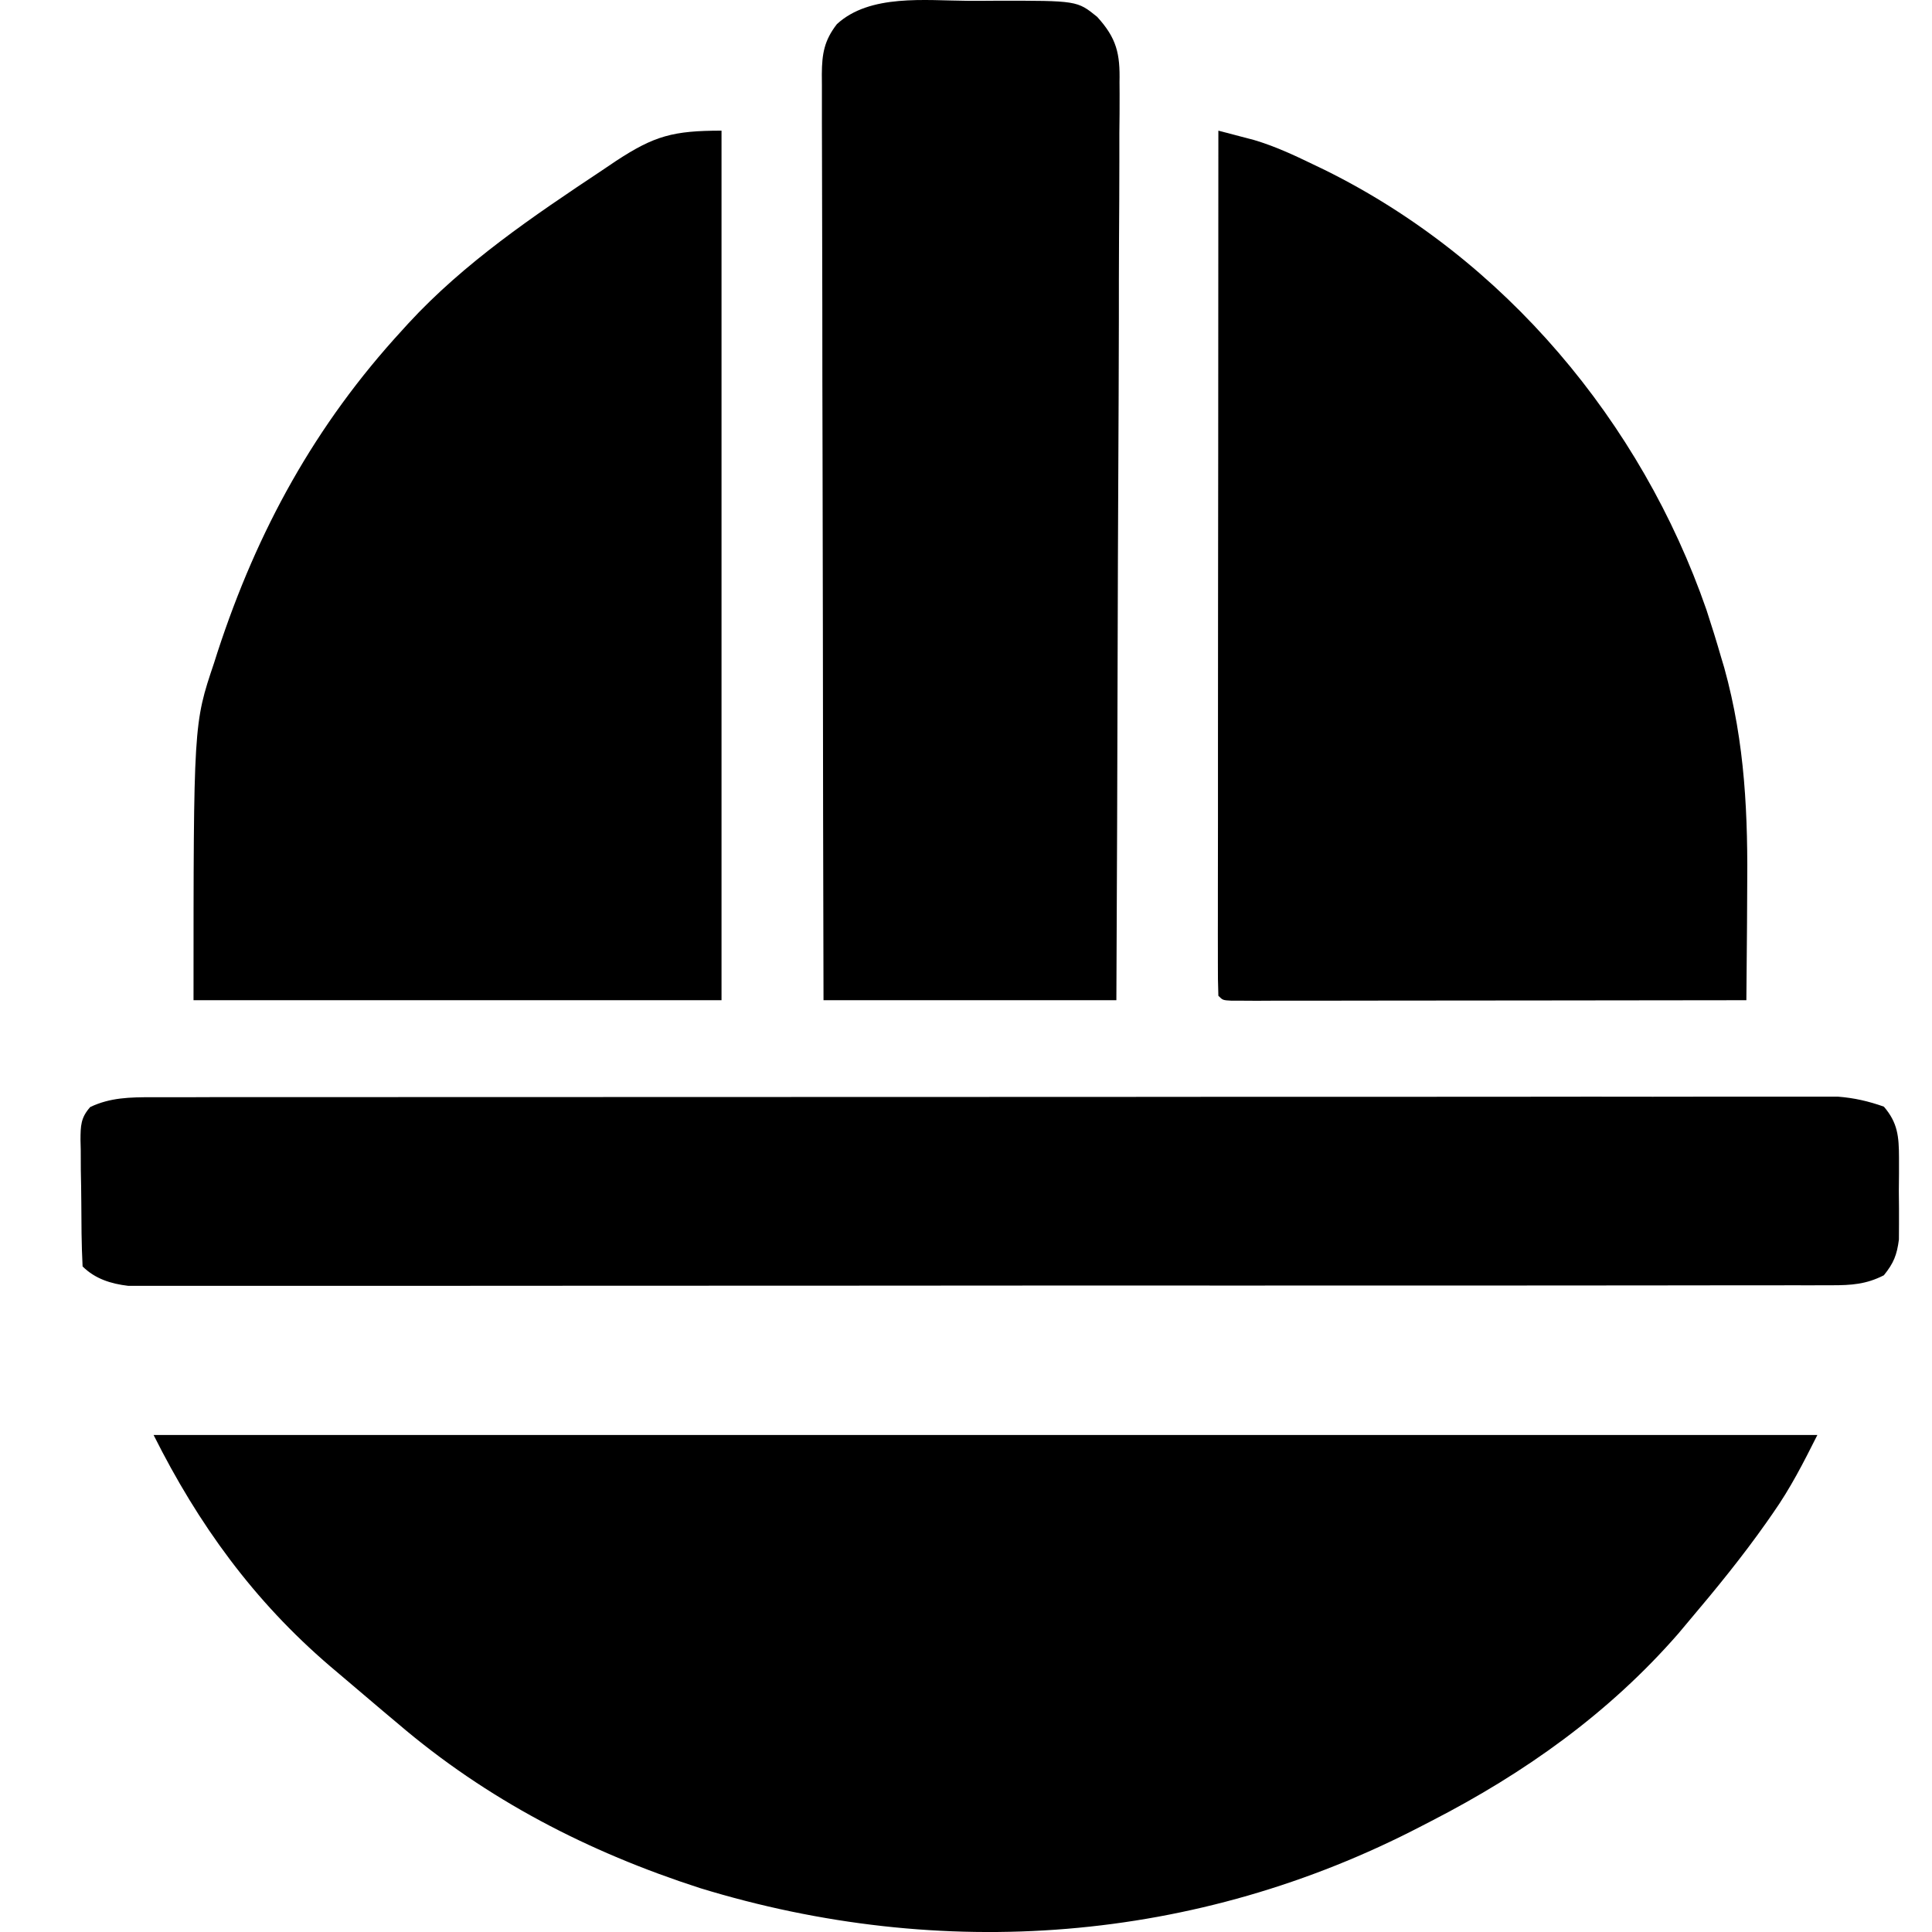
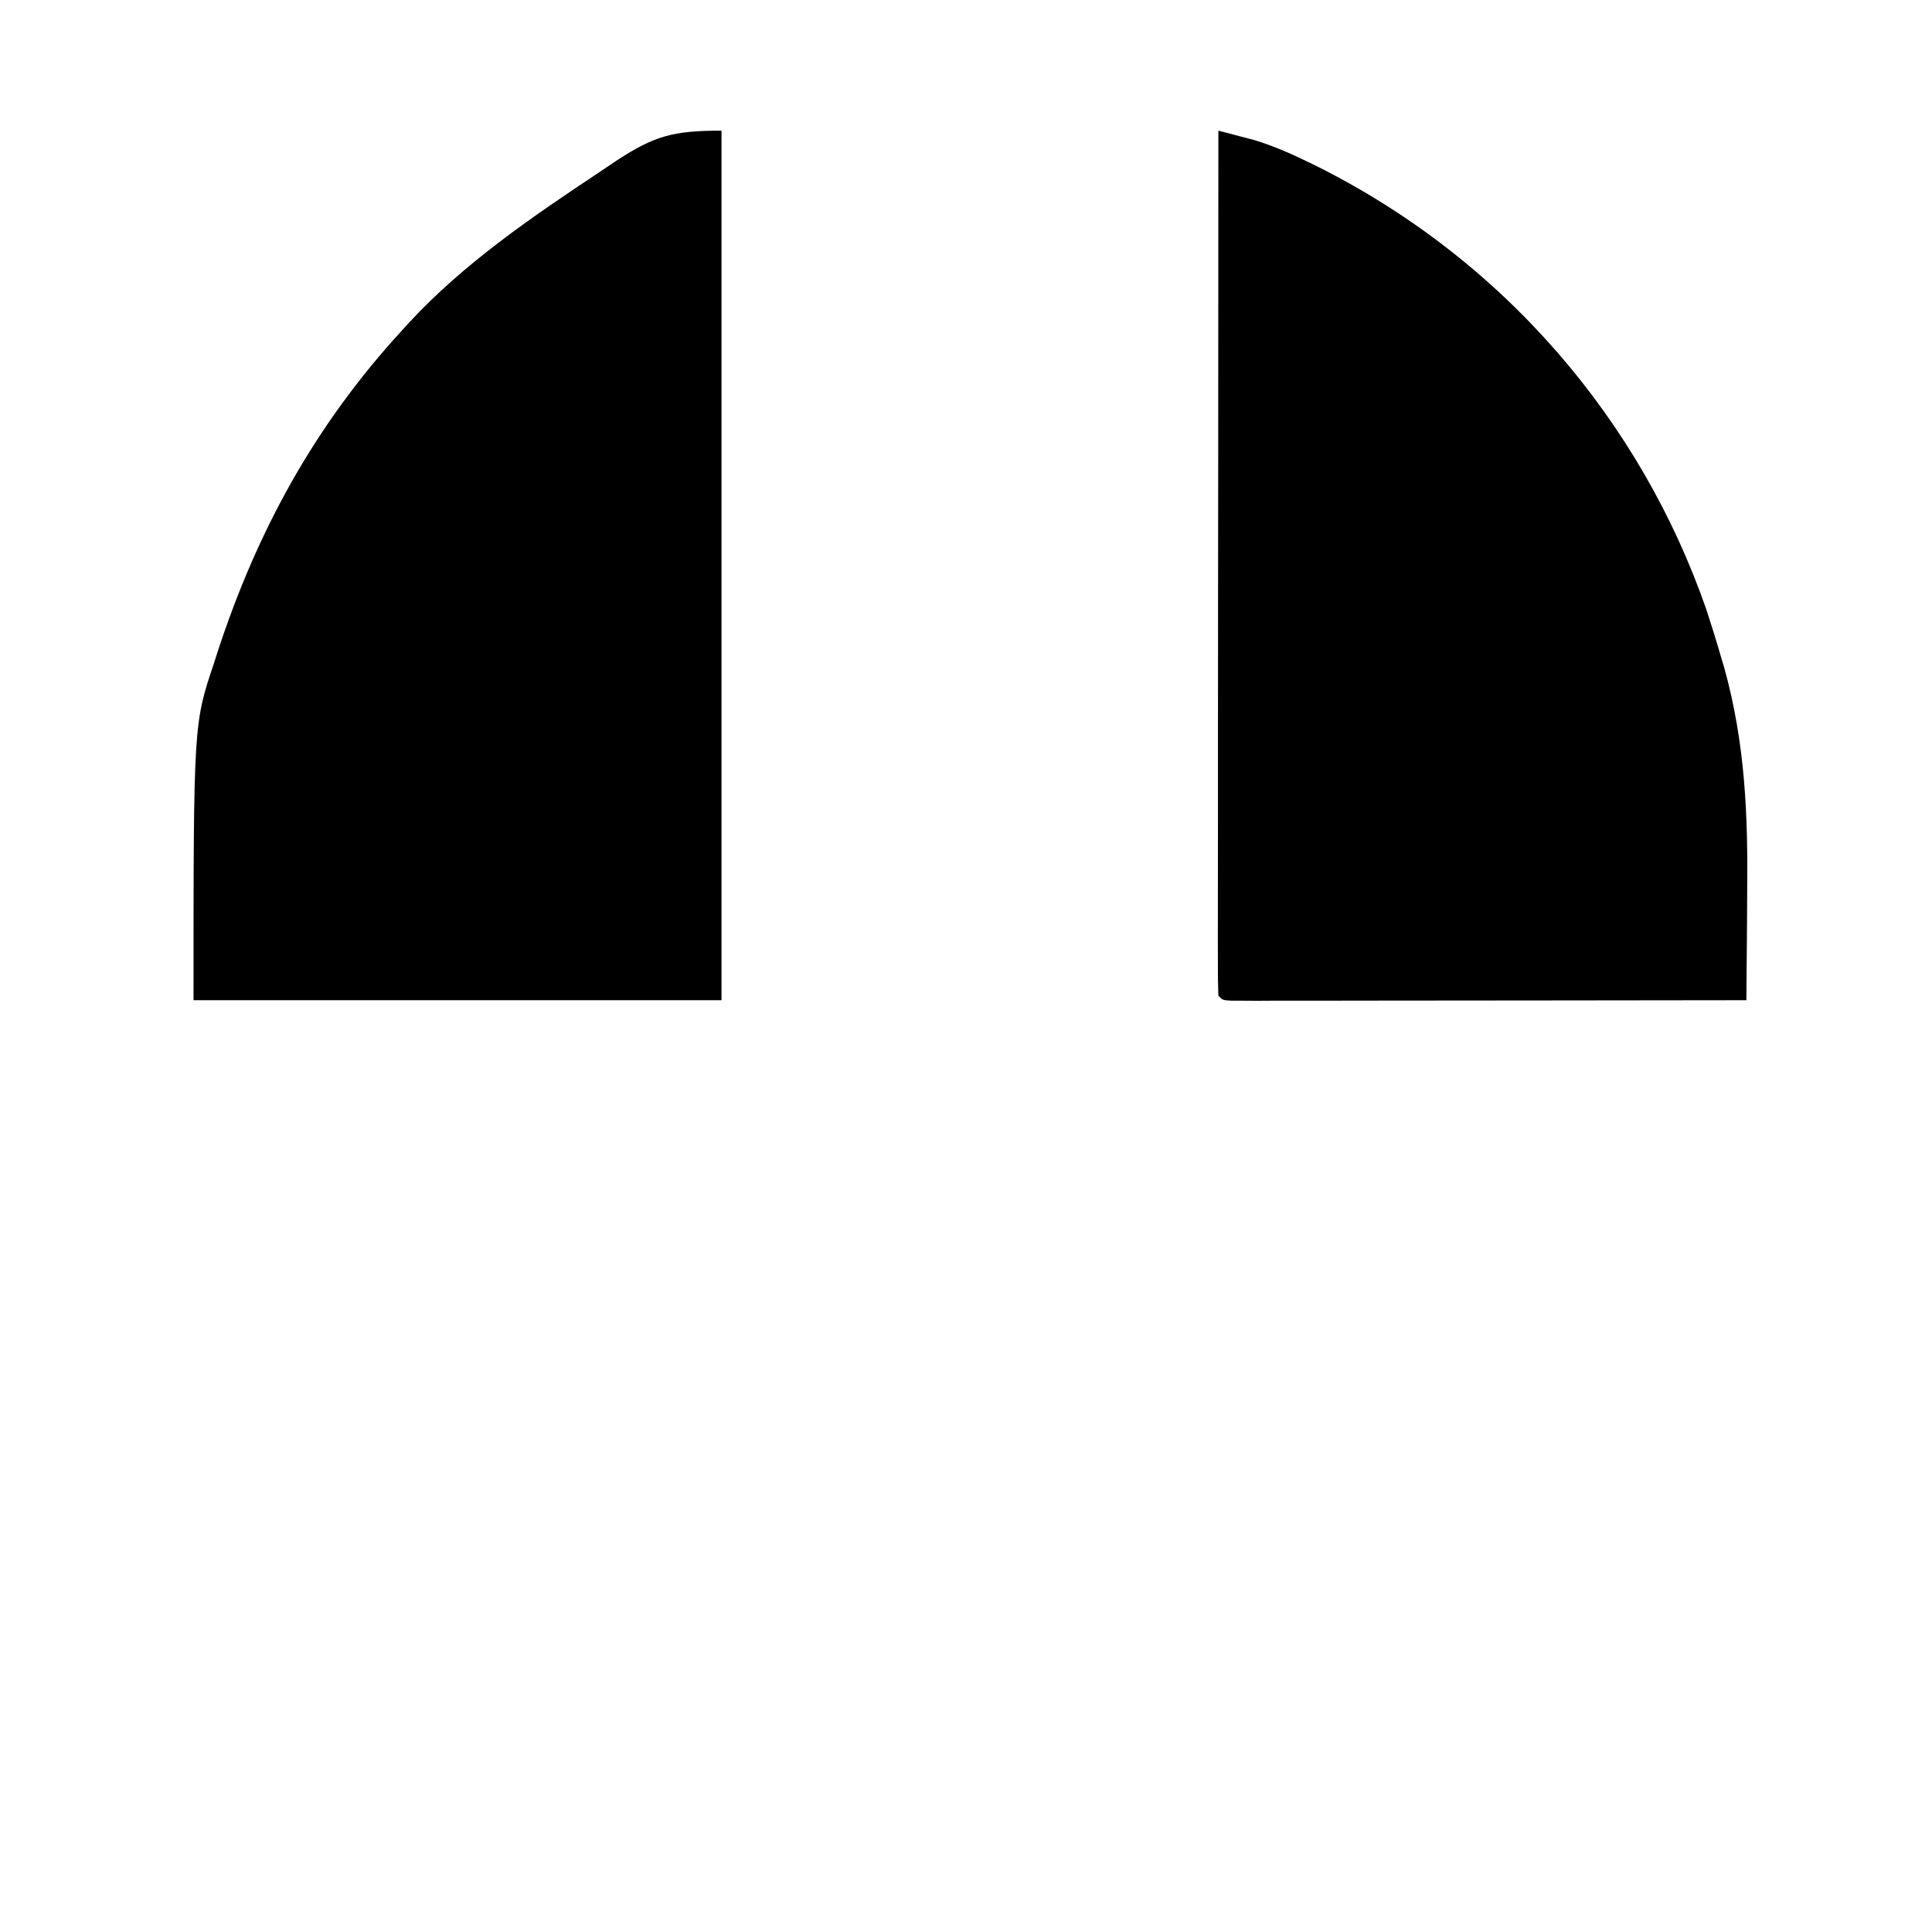
<svg xmlns="http://www.w3.org/2000/svg" width="24" height="24" viewBox="0 0 24 24" fill="none">
-   <path d="M1.908 17.826C8.728 17.826 15.549 17.826 22.576 17.826C22.402 18.172 22.243 18.485 22.024 18.797C21.999 18.834 21.973 18.871 21.946 18.909C21.645 19.337 21.315 19.741 20.977 20.14C20.934 20.192 20.891 20.242 20.847 20.295C19.986 21.282 18.941 22.025 17.781 22.621C17.741 22.642 17.701 22.663 17.659 22.684C14.862 24.14 11.698 24.375 8.694 23.454C7.305 23.005 6.049 22.357 4.939 21.408C4.879 21.357 4.819 21.307 4.758 21.256C4.579 21.105 4.401 20.954 4.223 20.802C4.182 20.767 4.141 20.733 4.099 20.697C3.152 19.886 2.464 18.937 1.908 17.826Z" fill="black" />
  <path d="M8.963 1.623C8.963 5.187 8.963 8.752 8.963 12.425C6.798 12.425 4.634 12.425 2.404 12.425C2.404 8.993 2.404 8.993 2.659 8.236C2.68 8.169 2.68 8.169 2.702 8.101C3.197 6.587 3.915 5.278 4.995 4.103C5.02 4.074 5.046 4.046 5.073 4.017C5.769 3.262 6.624 2.685 7.475 2.119C7.533 2.079 7.592 2.04 7.653 1.999C8.129 1.687 8.361 1.623 8.963 1.623Z" fill="black" />
-   <path d="M15.135 1.623C15.23 1.647 15.326 1.673 15.421 1.698C15.5 1.719 15.5 1.719 15.581 1.74C15.835 1.816 16.069 1.924 16.306 2.039C16.356 2.063 16.406 2.088 16.458 2.112C18.689 3.214 20.388 5.241 21.198 7.575C21.262 7.77 21.323 7.966 21.38 8.164C21.393 8.207 21.406 8.25 21.419 8.294C21.681 9.238 21.715 10.132 21.704 11.105C21.703 11.234 21.703 11.362 21.702 11.491C21.7 11.802 21.697 12.113 21.694 12.425C20.847 12.426 20 12.427 19.153 12.428C18.759 12.428 18.366 12.428 17.973 12.429C17.594 12.43 17.215 12.43 16.836 12.43C16.691 12.43 16.546 12.43 16.401 12.431C16.198 12.431 15.996 12.431 15.794 12.431C15.733 12.431 15.672 12.431 15.61 12.432C15.555 12.431 15.5 12.431 15.444 12.431C15.396 12.431 15.348 12.431 15.299 12.431C15.19 12.425 15.19 12.425 15.135 12.37C15.13 12.231 15.128 12.094 15.129 11.955C15.129 11.911 15.129 11.867 15.129 11.822C15.128 11.674 15.129 11.525 15.129 11.377C15.129 11.271 15.129 11.165 15.129 11.059C15.129 10.771 15.129 10.482 15.13 10.194C15.13 9.893 15.13 9.592 15.13 9.291C15.13 8.72 15.131 8.15 15.131 7.579C15.132 6.93 15.132 6.28 15.133 5.631C15.133 4.295 15.134 2.959 15.135 1.623Z" fill="black" />
-   <path d="M1.891 13.63C1.946 13.63 1.946 13.63 2.002 13.63C2.124 13.63 2.246 13.63 2.369 13.63C2.458 13.63 2.546 13.63 2.635 13.629C2.879 13.629 3.122 13.629 3.366 13.629C3.629 13.629 3.891 13.629 4.154 13.629C4.669 13.628 5.184 13.628 5.699 13.628C6.117 13.628 6.536 13.628 6.954 13.628C8.14 13.627 9.326 13.627 10.511 13.627C10.575 13.627 10.639 13.627 10.705 13.627C10.801 13.627 10.801 13.627 10.899 13.627C11.937 13.627 12.975 13.627 14.013 13.626C15.078 13.625 16.143 13.624 17.209 13.625C17.807 13.625 18.405 13.624 19.003 13.624C19.513 13.623 20.022 13.623 20.531 13.624C20.791 13.624 21.051 13.624 21.311 13.623C21.549 13.623 21.787 13.623 22.025 13.623C22.111 13.623 22.197 13.623 22.283 13.623C22.4 13.623 22.517 13.623 22.634 13.623C22.699 13.623 22.764 13.623 22.831 13.623C23.035 13.639 23.209 13.679 23.402 13.747C23.575 13.948 23.589 14.119 23.59 14.378C23.59 14.445 23.59 14.513 23.59 14.582C23.589 14.687 23.589 14.687 23.588 14.795C23.589 14.865 23.59 14.935 23.59 15.007C23.59 15.074 23.59 15.142 23.59 15.211C23.589 15.273 23.589 15.334 23.589 15.398C23.564 15.59 23.524 15.691 23.402 15.842C23.183 15.954 22.999 15.966 22.755 15.966C22.699 15.966 22.699 15.966 22.643 15.966C22.519 15.967 22.395 15.967 22.271 15.966C22.182 15.966 22.092 15.967 22.003 15.967C21.756 15.967 21.51 15.967 21.264 15.967C20.998 15.967 20.733 15.967 20.467 15.968C19.947 15.969 19.426 15.969 18.906 15.969C18.483 15.969 18.06 15.969 17.637 15.969C17.577 15.969 17.517 15.969 17.455 15.969C17.333 15.969 17.211 15.969 17.089 15.969C15.943 15.97 14.797 15.97 13.65 15.969C12.602 15.969 11.553 15.97 10.504 15.971C9.427 15.972 8.351 15.972 7.274 15.972C6.669 15.972 6.065 15.972 5.46 15.973C4.945 15.973 4.431 15.973 3.916 15.973C3.653 15.973 3.391 15.973 3.128 15.973C2.888 15.974 2.647 15.973 2.407 15.973C2.32 15.973 2.233 15.973 2.146 15.973C2.028 15.974 1.909 15.973 1.791 15.973C1.726 15.973 1.66 15.973 1.592 15.973C1.38 15.948 1.182 15.887 1.026 15.732C1.019 15.595 1.015 15.459 1.013 15.322C1.013 15.281 1.012 15.24 1.012 15.197C1.011 15.11 1.011 15.023 1.01 14.936C1.009 14.802 1.007 14.669 1.004 14.536C1.004 14.451 1.003 14.366 1.003 14.282C1.002 14.242 1.001 14.202 1 14.161C1.001 13.986 1.002 13.885 1.121 13.752C1.371 13.633 1.617 13.63 1.891 13.63Z" fill="black" />
-   <path d="M12.018 0.01C12.139 0.011 12.26 0.01 12.38 0.009C13.381 0.008 13.381 0.008 13.629 0.209C13.871 0.474 13.915 0.666 13.907 1.019C13.908 1.068 13.908 1.117 13.908 1.167C13.909 1.33 13.907 1.494 13.905 1.657C13.905 1.774 13.905 1.892 13.905 2.009C13.905 2.327 13.903 2.645 13.901 2.963C13.899 3.296 13.899 3.628 13.899 3.961C13.898 4.591 13.895 5.22 13.892 5.85C13.888 6.567 13.886 7.284 13.884 8.001C13.881 9.476 13.875 10.95 13.868 12.425C12.667 12.425 11.467 12.425 10.23 12.425C10.226 10.884 10.223 9.344 10.222 7.804C10.221 7.089 10.22 6.374 10.218 5.659C10.216 5.036 10.215 4.412 10.215 3.789C10.214 3.459 10.214 3.129 10.213 2.799C10.212 2.488 10.211 2.178 10.211 1.867C10.211 1.753 10.211 1.639 10.21 1.525C10.21 1.37 10.21 1.214 10.21 1.058C10.21 1.013 10.209 0.968 10.209 0.921C10.211 0.667 10.239 0.503 10.396 0.3C10.805 -0.077 11.495 0.007 12.018 0.01Z" fill="black" />
+   <path d="M15.135 1.623C15.23 1.647 15.326 1.673 15.421 1.698C15.5 1.719 15.5 1.719 15.581 1.74C15.835 1.816 16.069 1.924 16.306 2.039C18.689 3.214 20.388 5.241 21.198 7.575C21.262 7.77 21.323 7.966 21.38 8.164C21.393 8.207 21.406 8.25 21.419 8.294C21.681 9.238 21.715 10.132 21.704 11.105C21.703 11.234 21.703 11.362 21.702 11.491C21.7 11.802 21.697 12.113 21.694 12.425C20.847 12.426 20 12.427 19.153 12.428C18.759 12.428 18.366 12.428 17.973 12.429C17.594 12.43 17.215 12.43 16.836 12.43C16.691 12.43 16.546 12.43 16.401 12.431C16.198 12.431 15.996 12.431 15.794 12.431C15.733 12.431 15.672 12.431 15.61 12.432C15.555 12.431 15.5 12.431 15.444 12.431C15.396 12.431 15.348 12.431 15.299 12.431C15.19 12.425 15.19 12.425 15.135 12.37C15.13 12.231 15.128 12.094 15.129 11.955C15.129 11.911 15.129 11.867 15.129 11.822C15.128 11.674 15.129 11.525 15.129 11.377C15.129 11.271 15.129 11.165 15.129 11.059C15.129 10.771 15.129 10.482 15.13 10.194C15.13 9.893 15.13 9.592 15.13 9.291C15.13 8.72 15.131 8.15 15.131 7.579C15.132 6.93 15.132 6.28 15.133 5.631C15.133 4.295 15.134 2.959 15.135 1.623Z" fill="black" />
</svg>